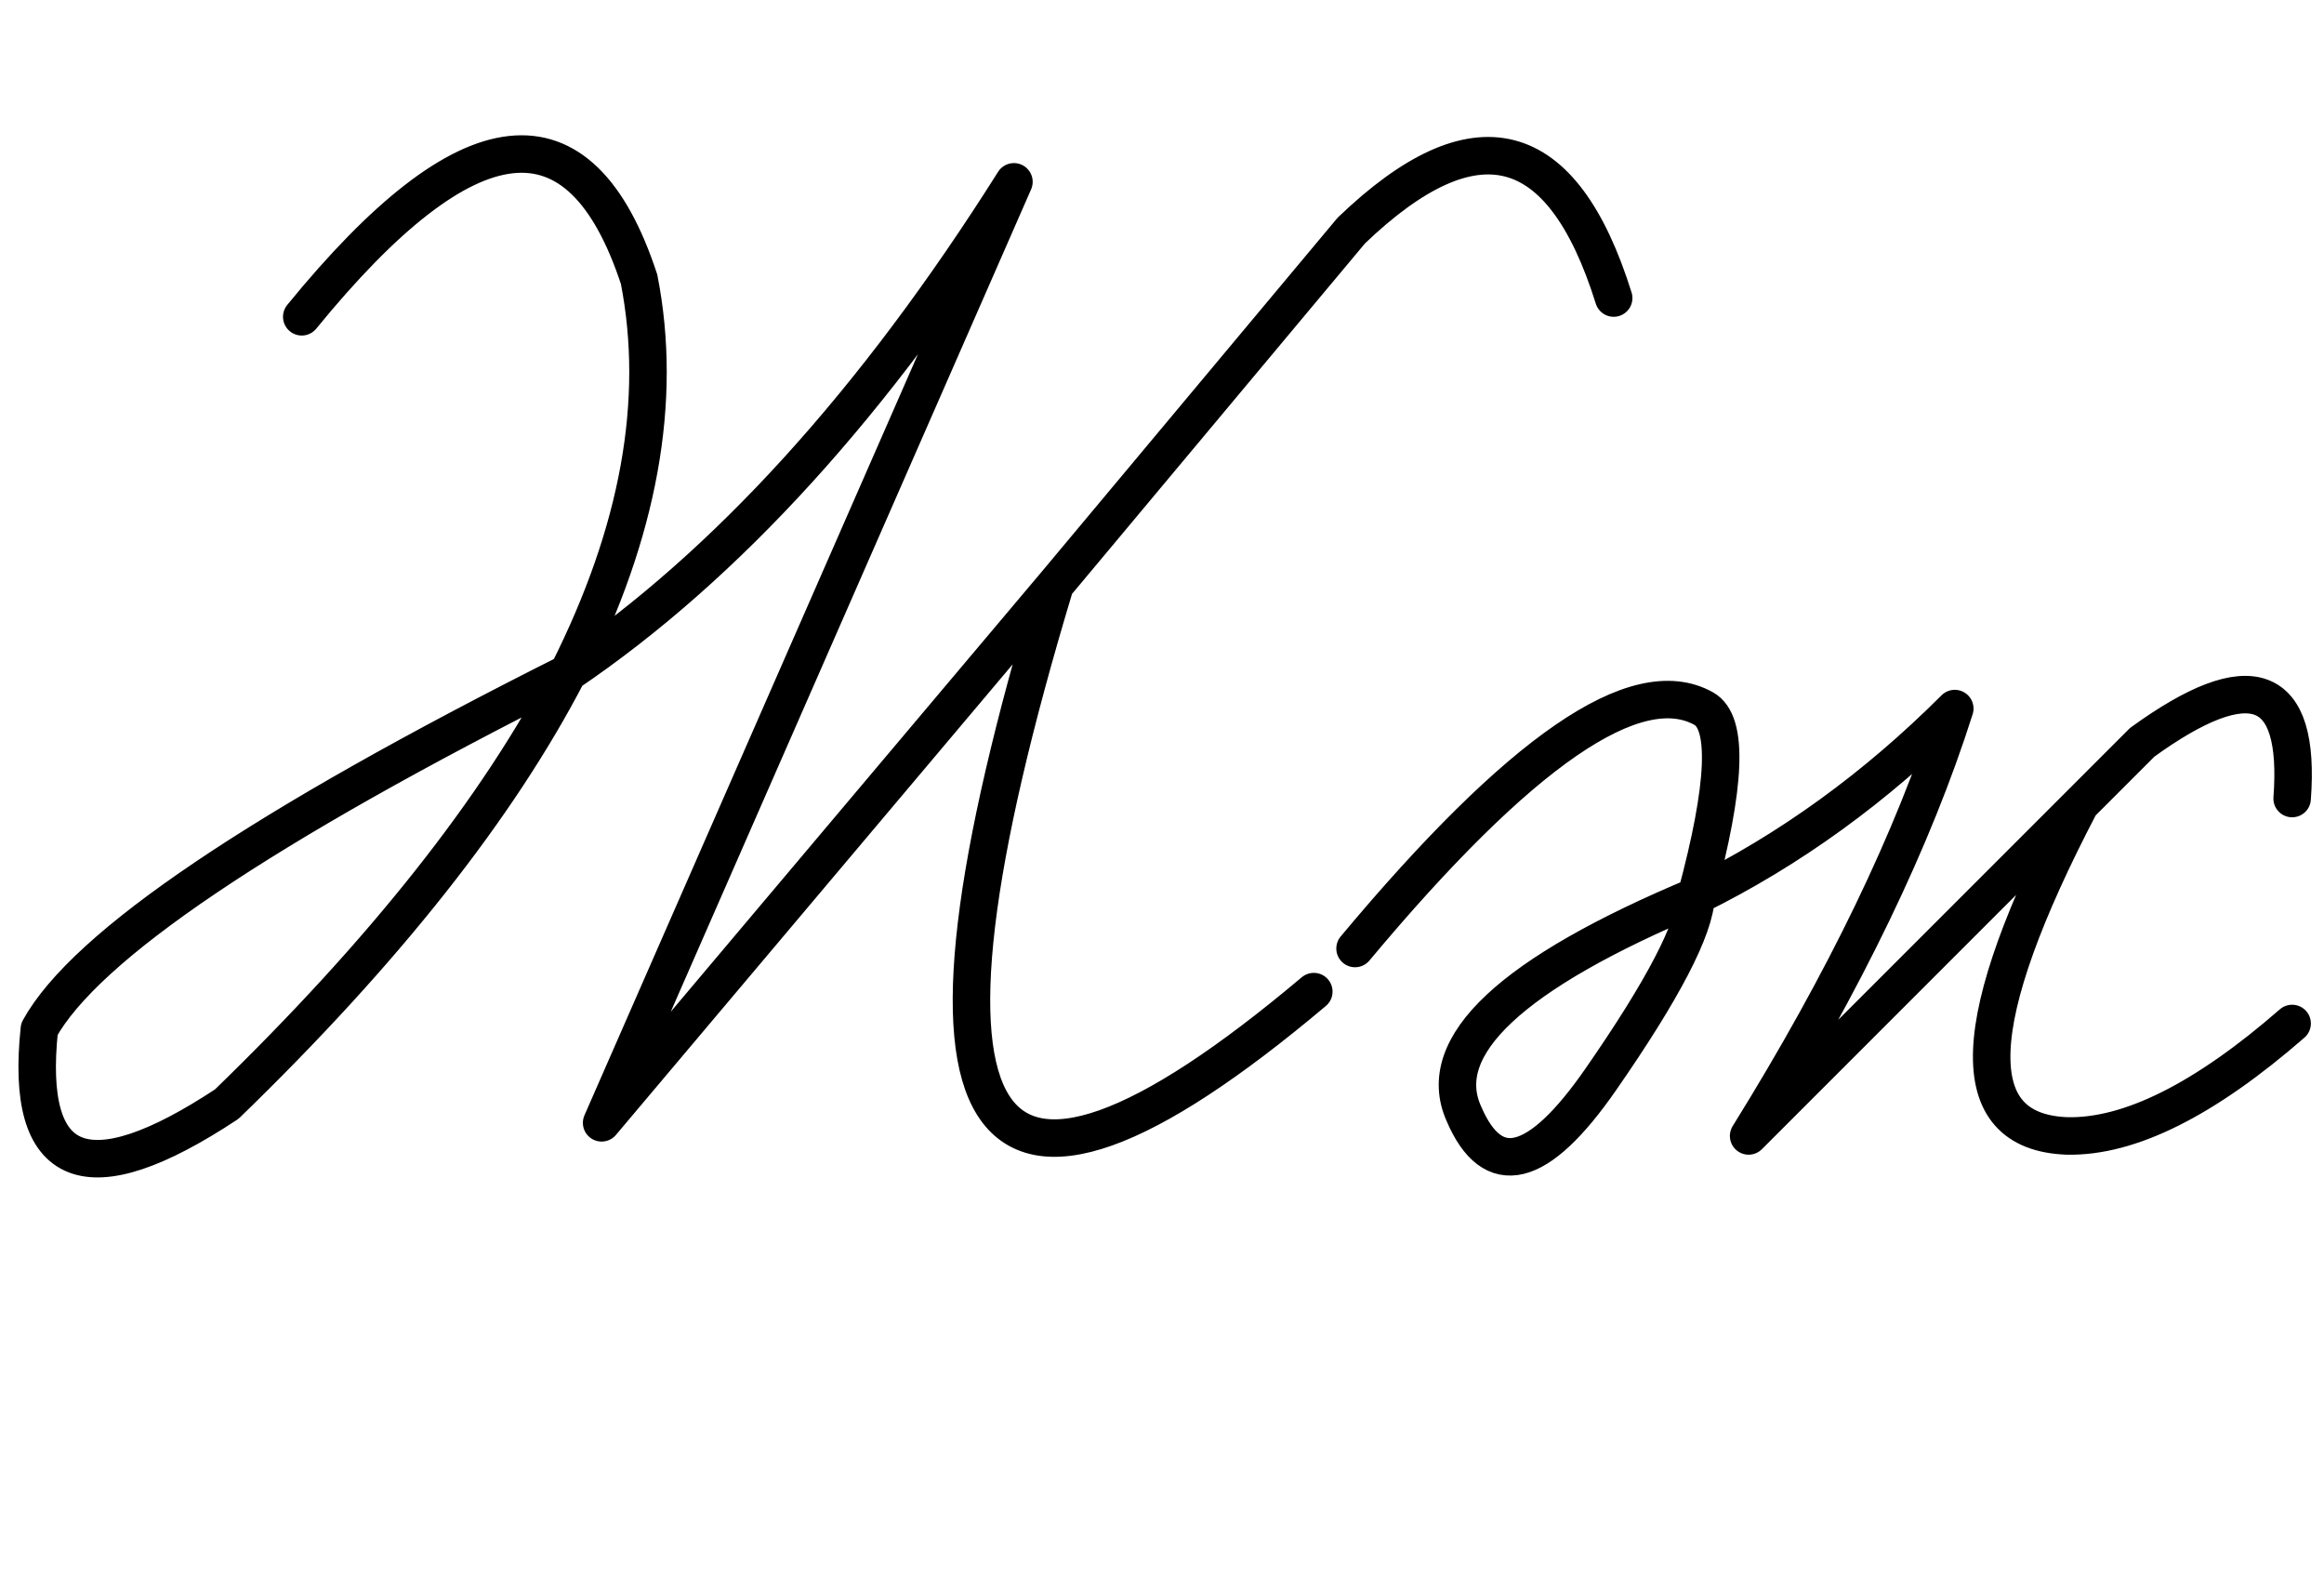
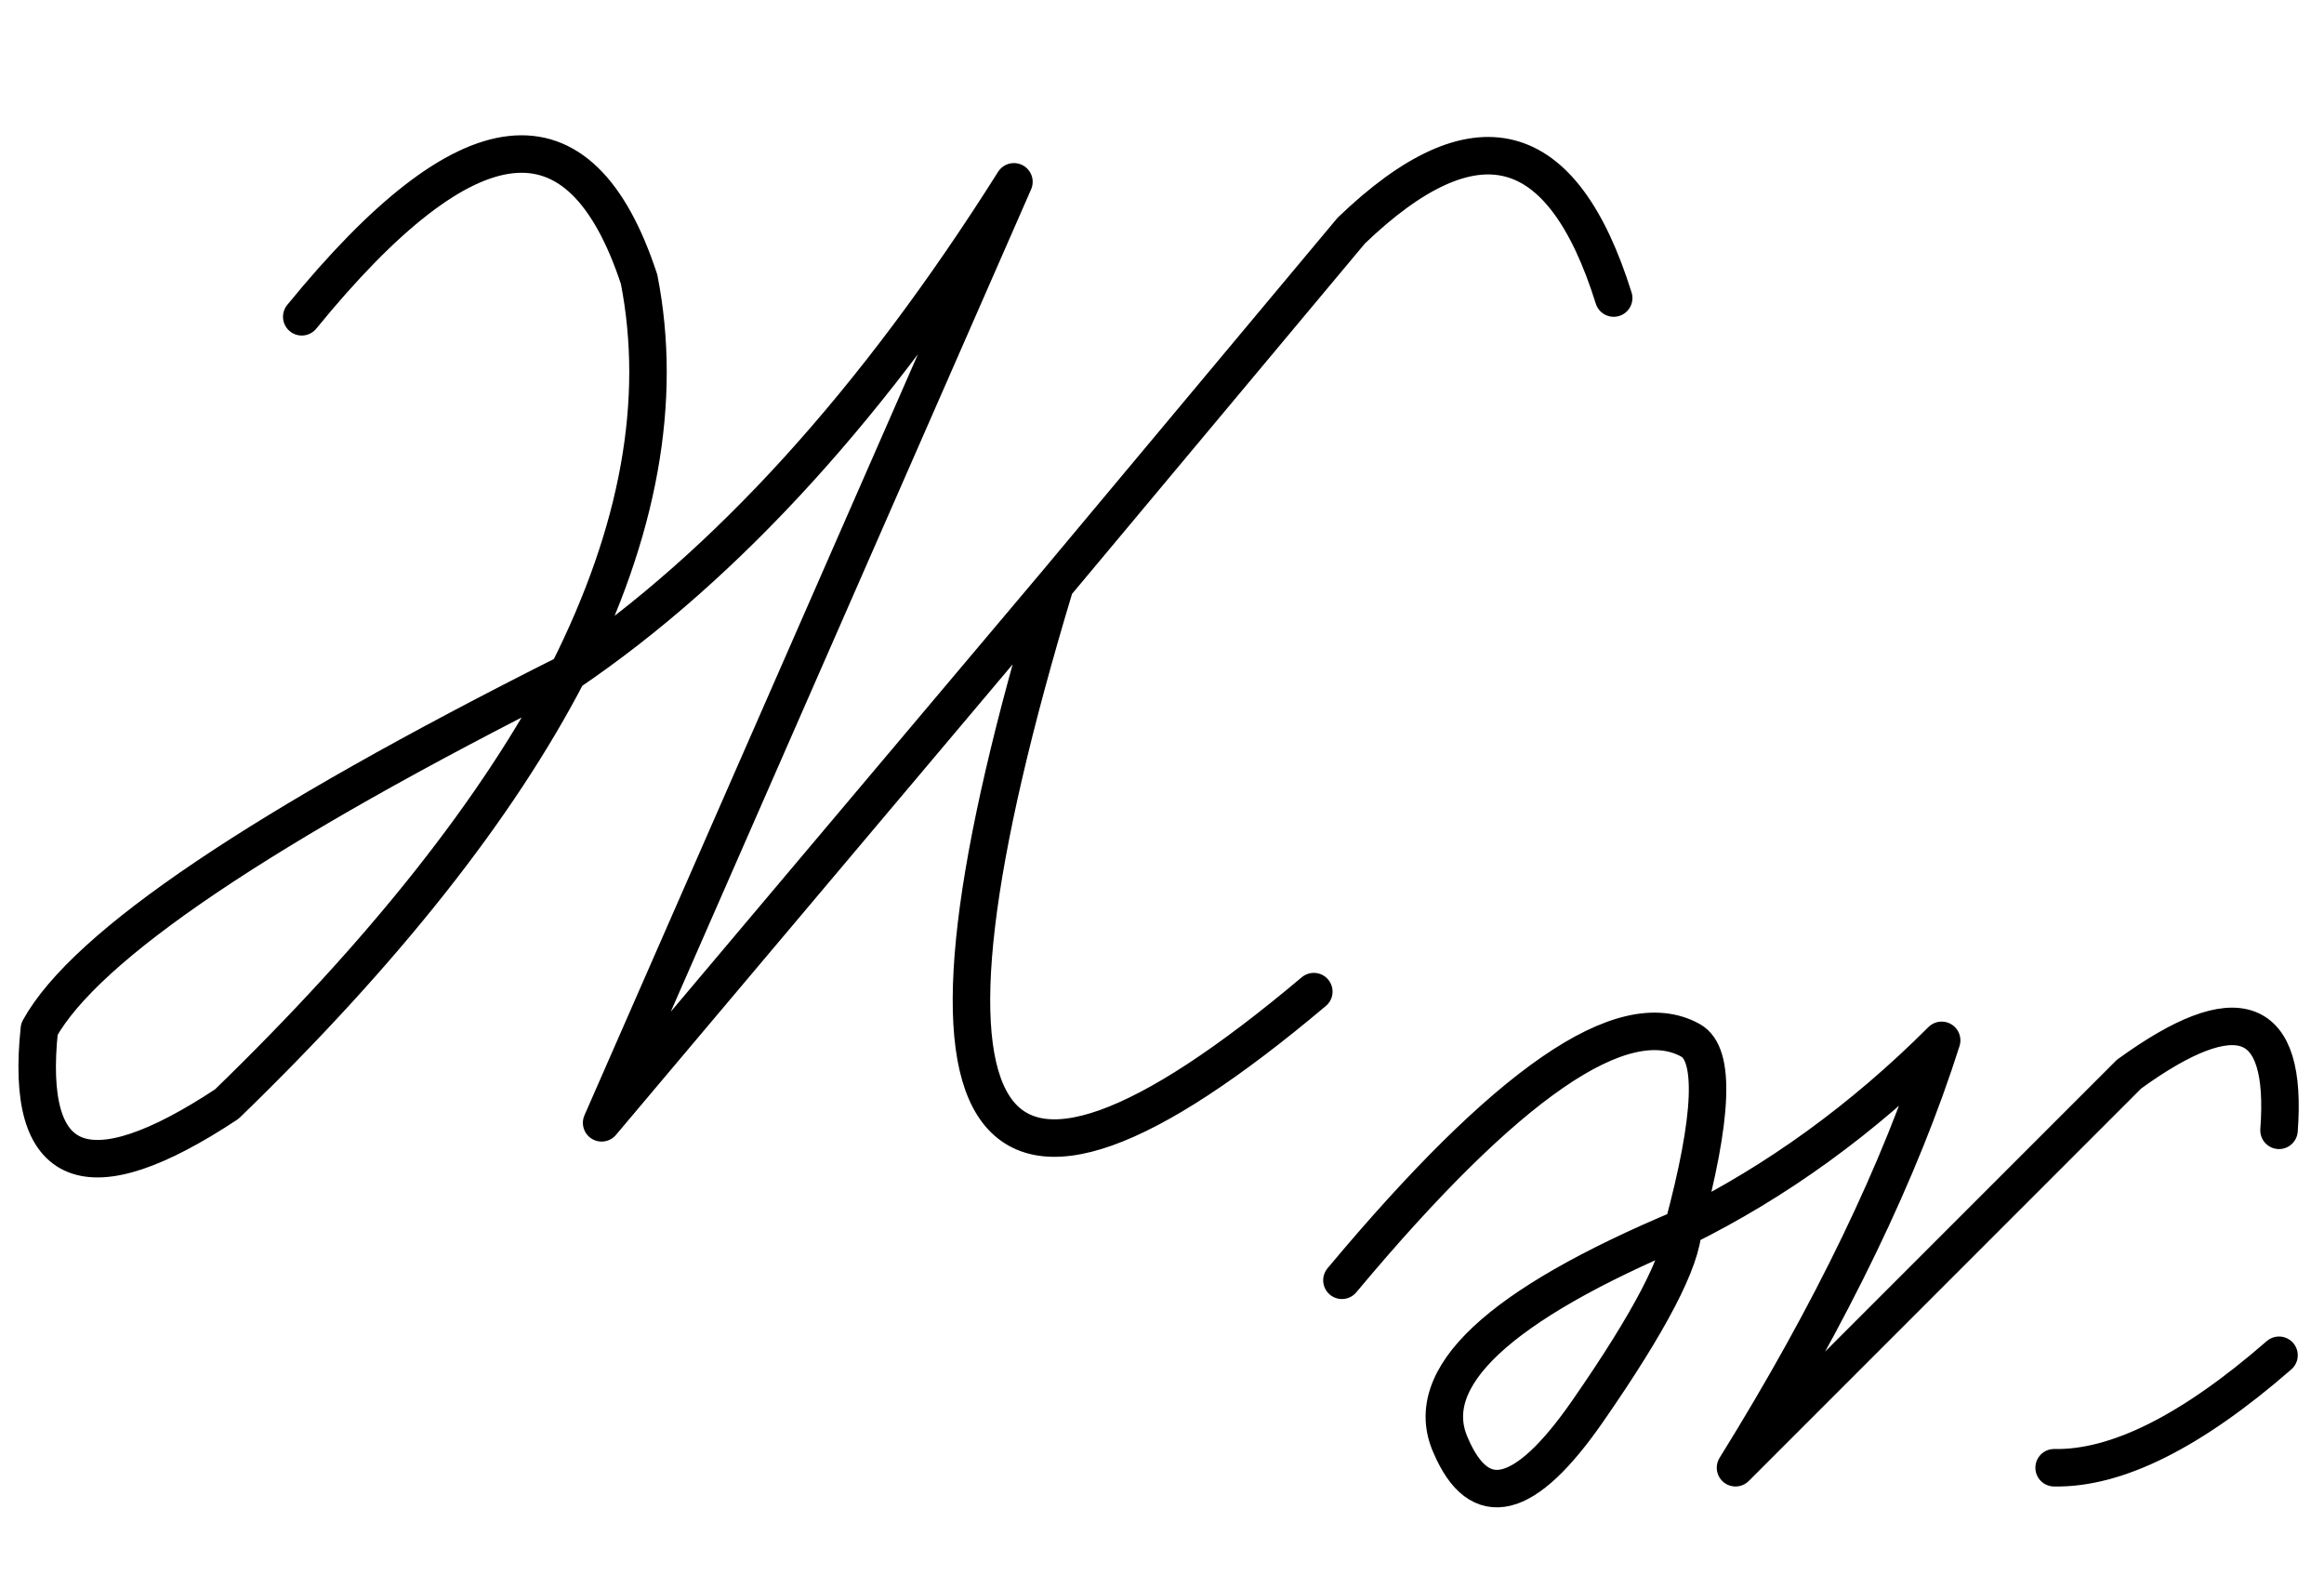
<svg xmlns="http://www.w3.org/2000/svg" width="62" height="42" overflow="visible">
-   <path fill="none" stroke="#000" stroke-linecap="round" stroke-linejoin="round" d="M55.15 30.3c-2.8-.1-2.683-3.05.35-8.85l-8.85 8.85c2.567-4.133 4.4-7.933 5.5-11.4-2.1 2.1-4.4 3.767-6.9 5 .8-2.967.867-4.633.2-5m-.2 5c-.033.867-.883 2.5-2.55 4.9-1.667 2.4-2.883 2.7-3.65.9-.8-1.8 1.267-3.733 6.2-5.8Zm.2-5c-1.8-1-4.9 1.133-9.3 6.4m21-5.5-1.65 1.65m5.65 5.85c-2.333 2.033-4.333 3.033-6 3m6-9c.233-3.1-1.1-3.6-4-1.5M27.05 4.85l-11 25.1 12.1-14.35 7.9-9.45c3.3-3.167 5.633-2.567 7 1.8m-37 21.5c-3.733 2.467-5.4 1.8-5-2 1.233-2.233 5.933-5.4 14.1-9.5-1.867 3.6-4.9 7.433-9.1 11.5Zm11-22c.633 3.233 0 6.733-1.9 10.5 4.233-2.867 8.2-7.233 11.9-13.1m-19 3.6c4.433-5.433 7.433-5.767 9-1m11.1 8.15c-4.5 14.9-2.2 18.517 6.9 10.85" />
+   <path fill="none" stroke="#000" stroke-linecap="round" stroke-linejoin="round" d="M55.15 30.3l-8.85 8.85c2.567-4.133 4.4-7.933 5.5-11.4-2.1 2.1-4.4 3.767-6.9 5 .8-2.967.867-4.633.2-5m-.2 5c-.033.867-.883 2.5-2.55 4.9-1.667 2.4-2.883 2.7-3.65.9-.8-1.8 1.267-3.733 6.2-5.8Zm.2-5c-1.8-1-4.9 1.133-9.3 6.4m21-5.5-1.65 1.65m5.65 5.85c-2.333 2.033-4.333 3.033-6 3m6-9c.233-3.1-1.1-3.6-4-1.5M27.05 4.85l-11 25.1 12.1-14.35 7.9-9.45c3.3-3.167 5.633-2.567 7 1.8m-37 21.5c-3.733 2.467-5.4 1.8-5-2 1.233-2.233 5.933-5.4 14.1-9.5-1.867 3.6-4.9 7.433-9.1 11.5Zm11-22c.633 3.233 0 6.733-1.9 10.5 4.233-2.867 8.2-7.233 11.9-13.1m-19 3.6c4.433-5.433 7.433-5.767 9-1m11.1 8.15c-4.5 14.9-2.2 18.517 6.9 10.85" />
</svg>